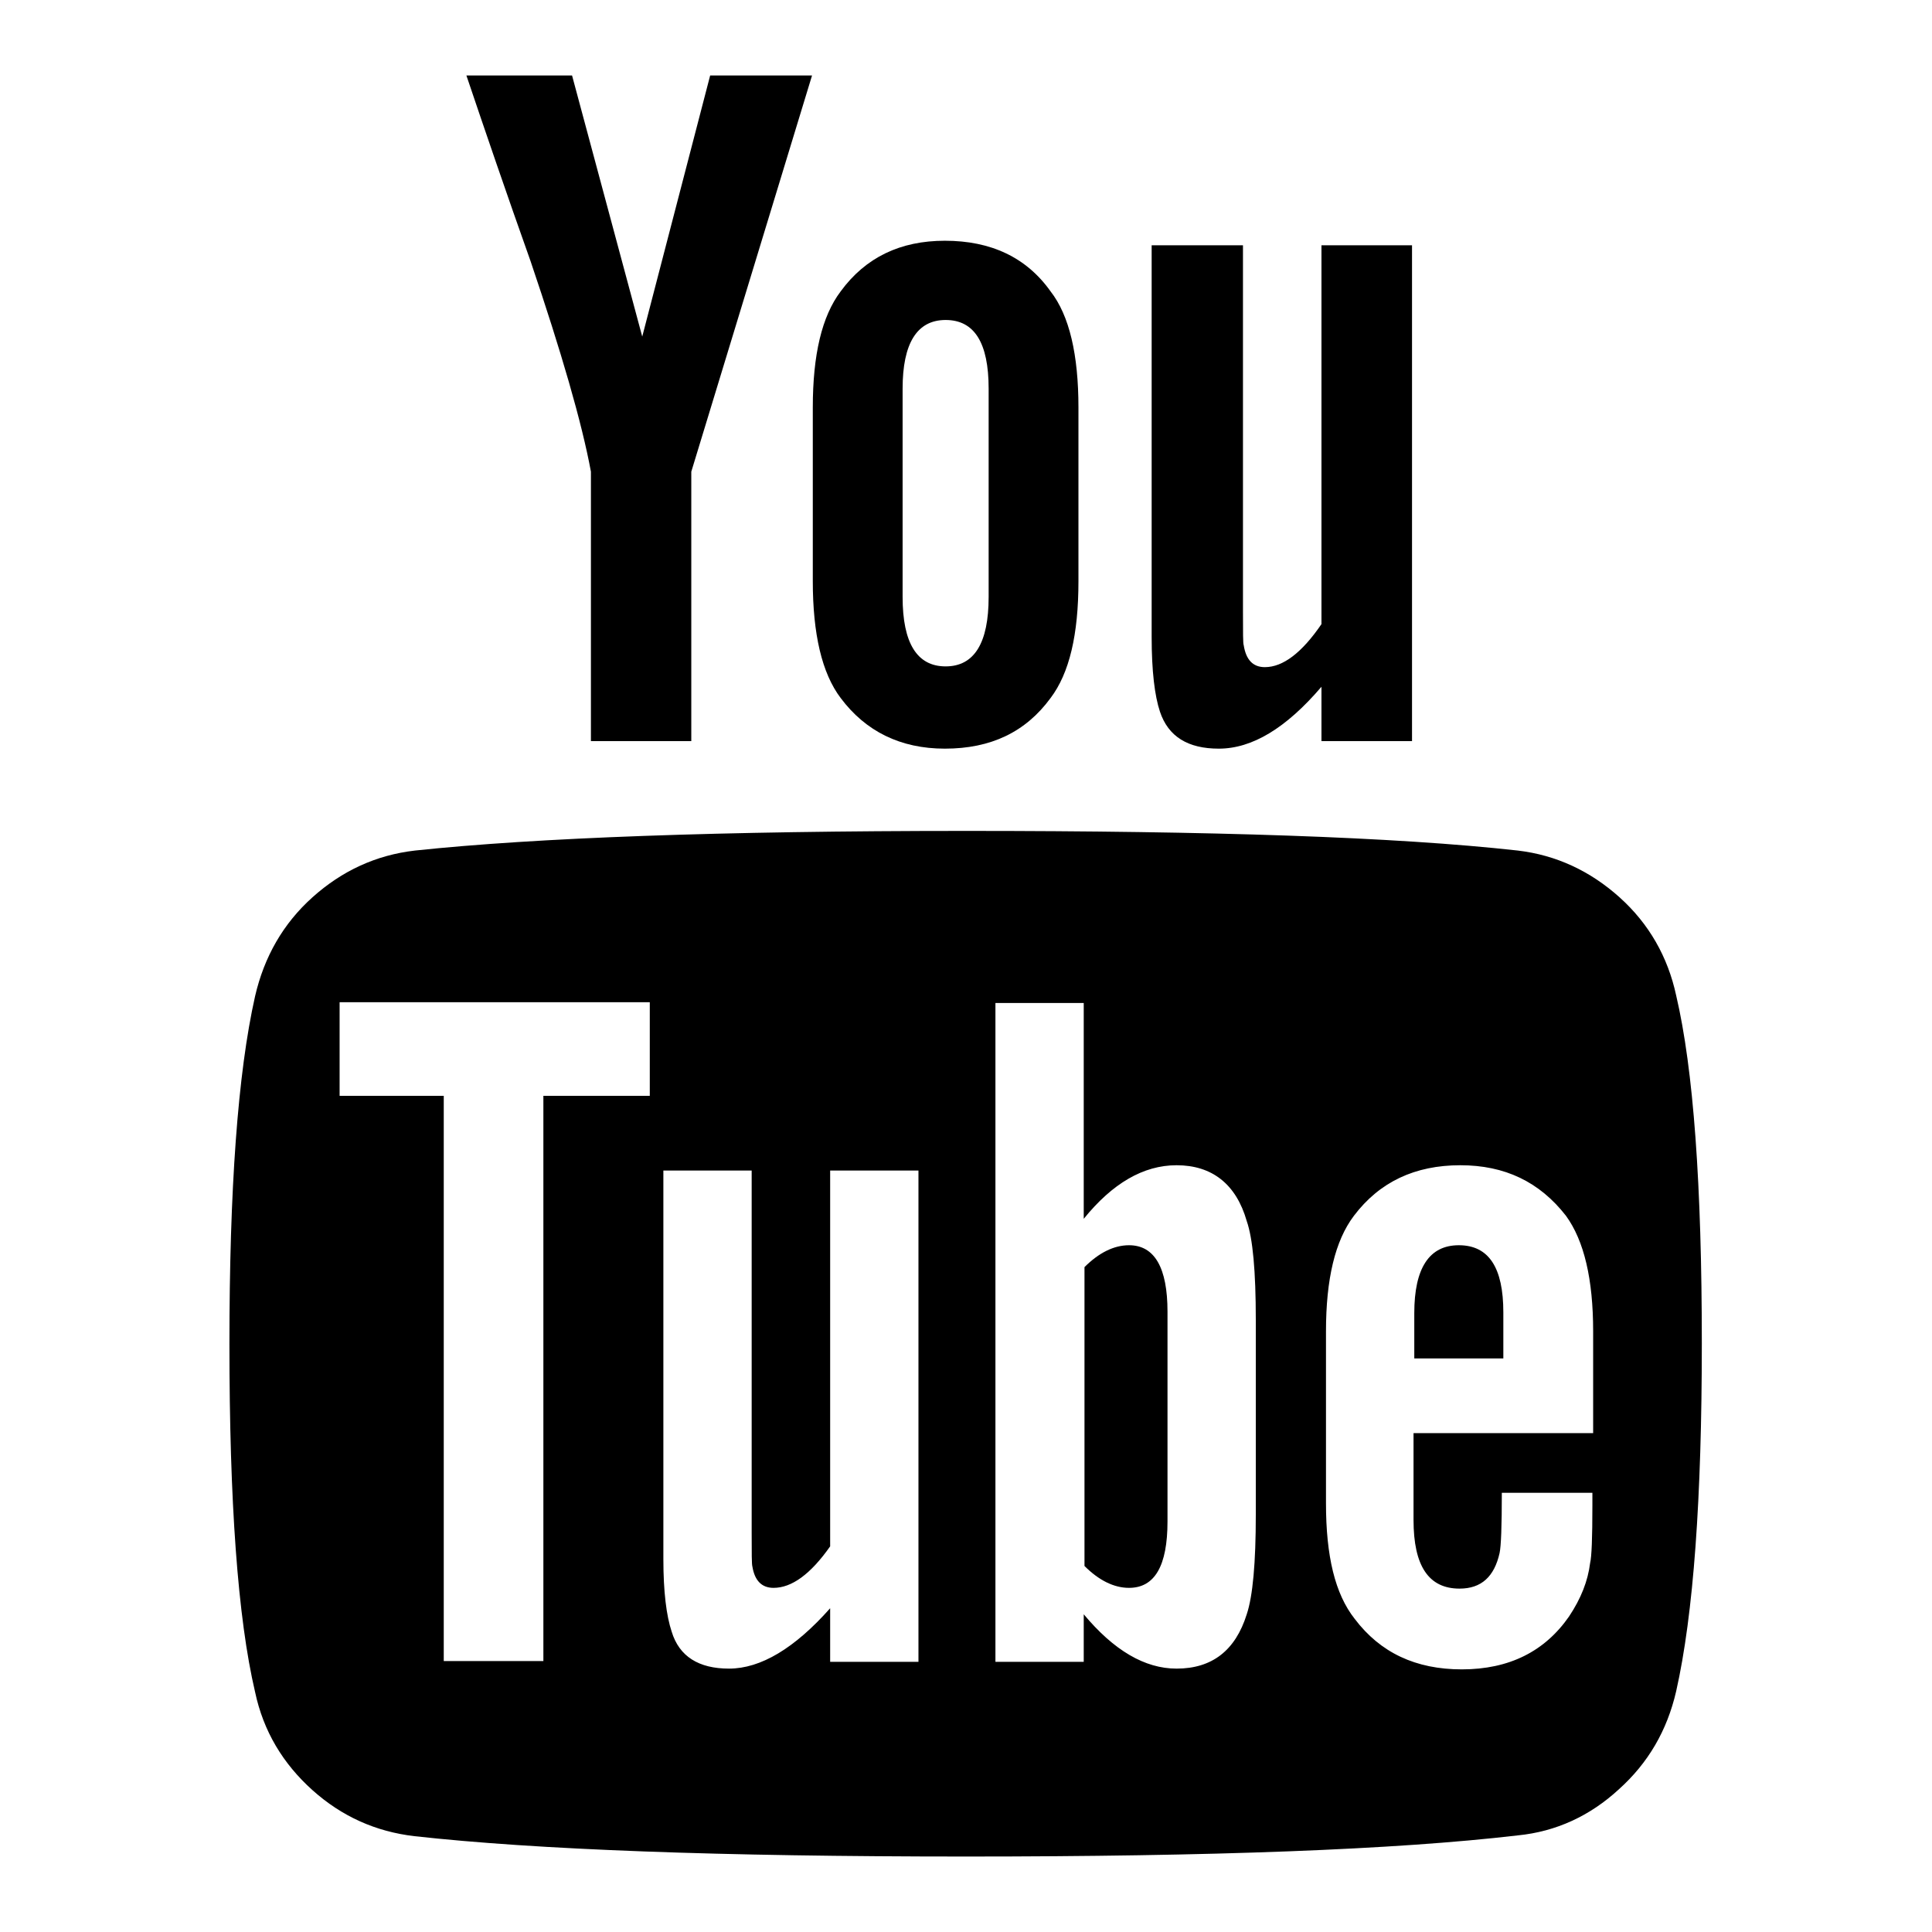
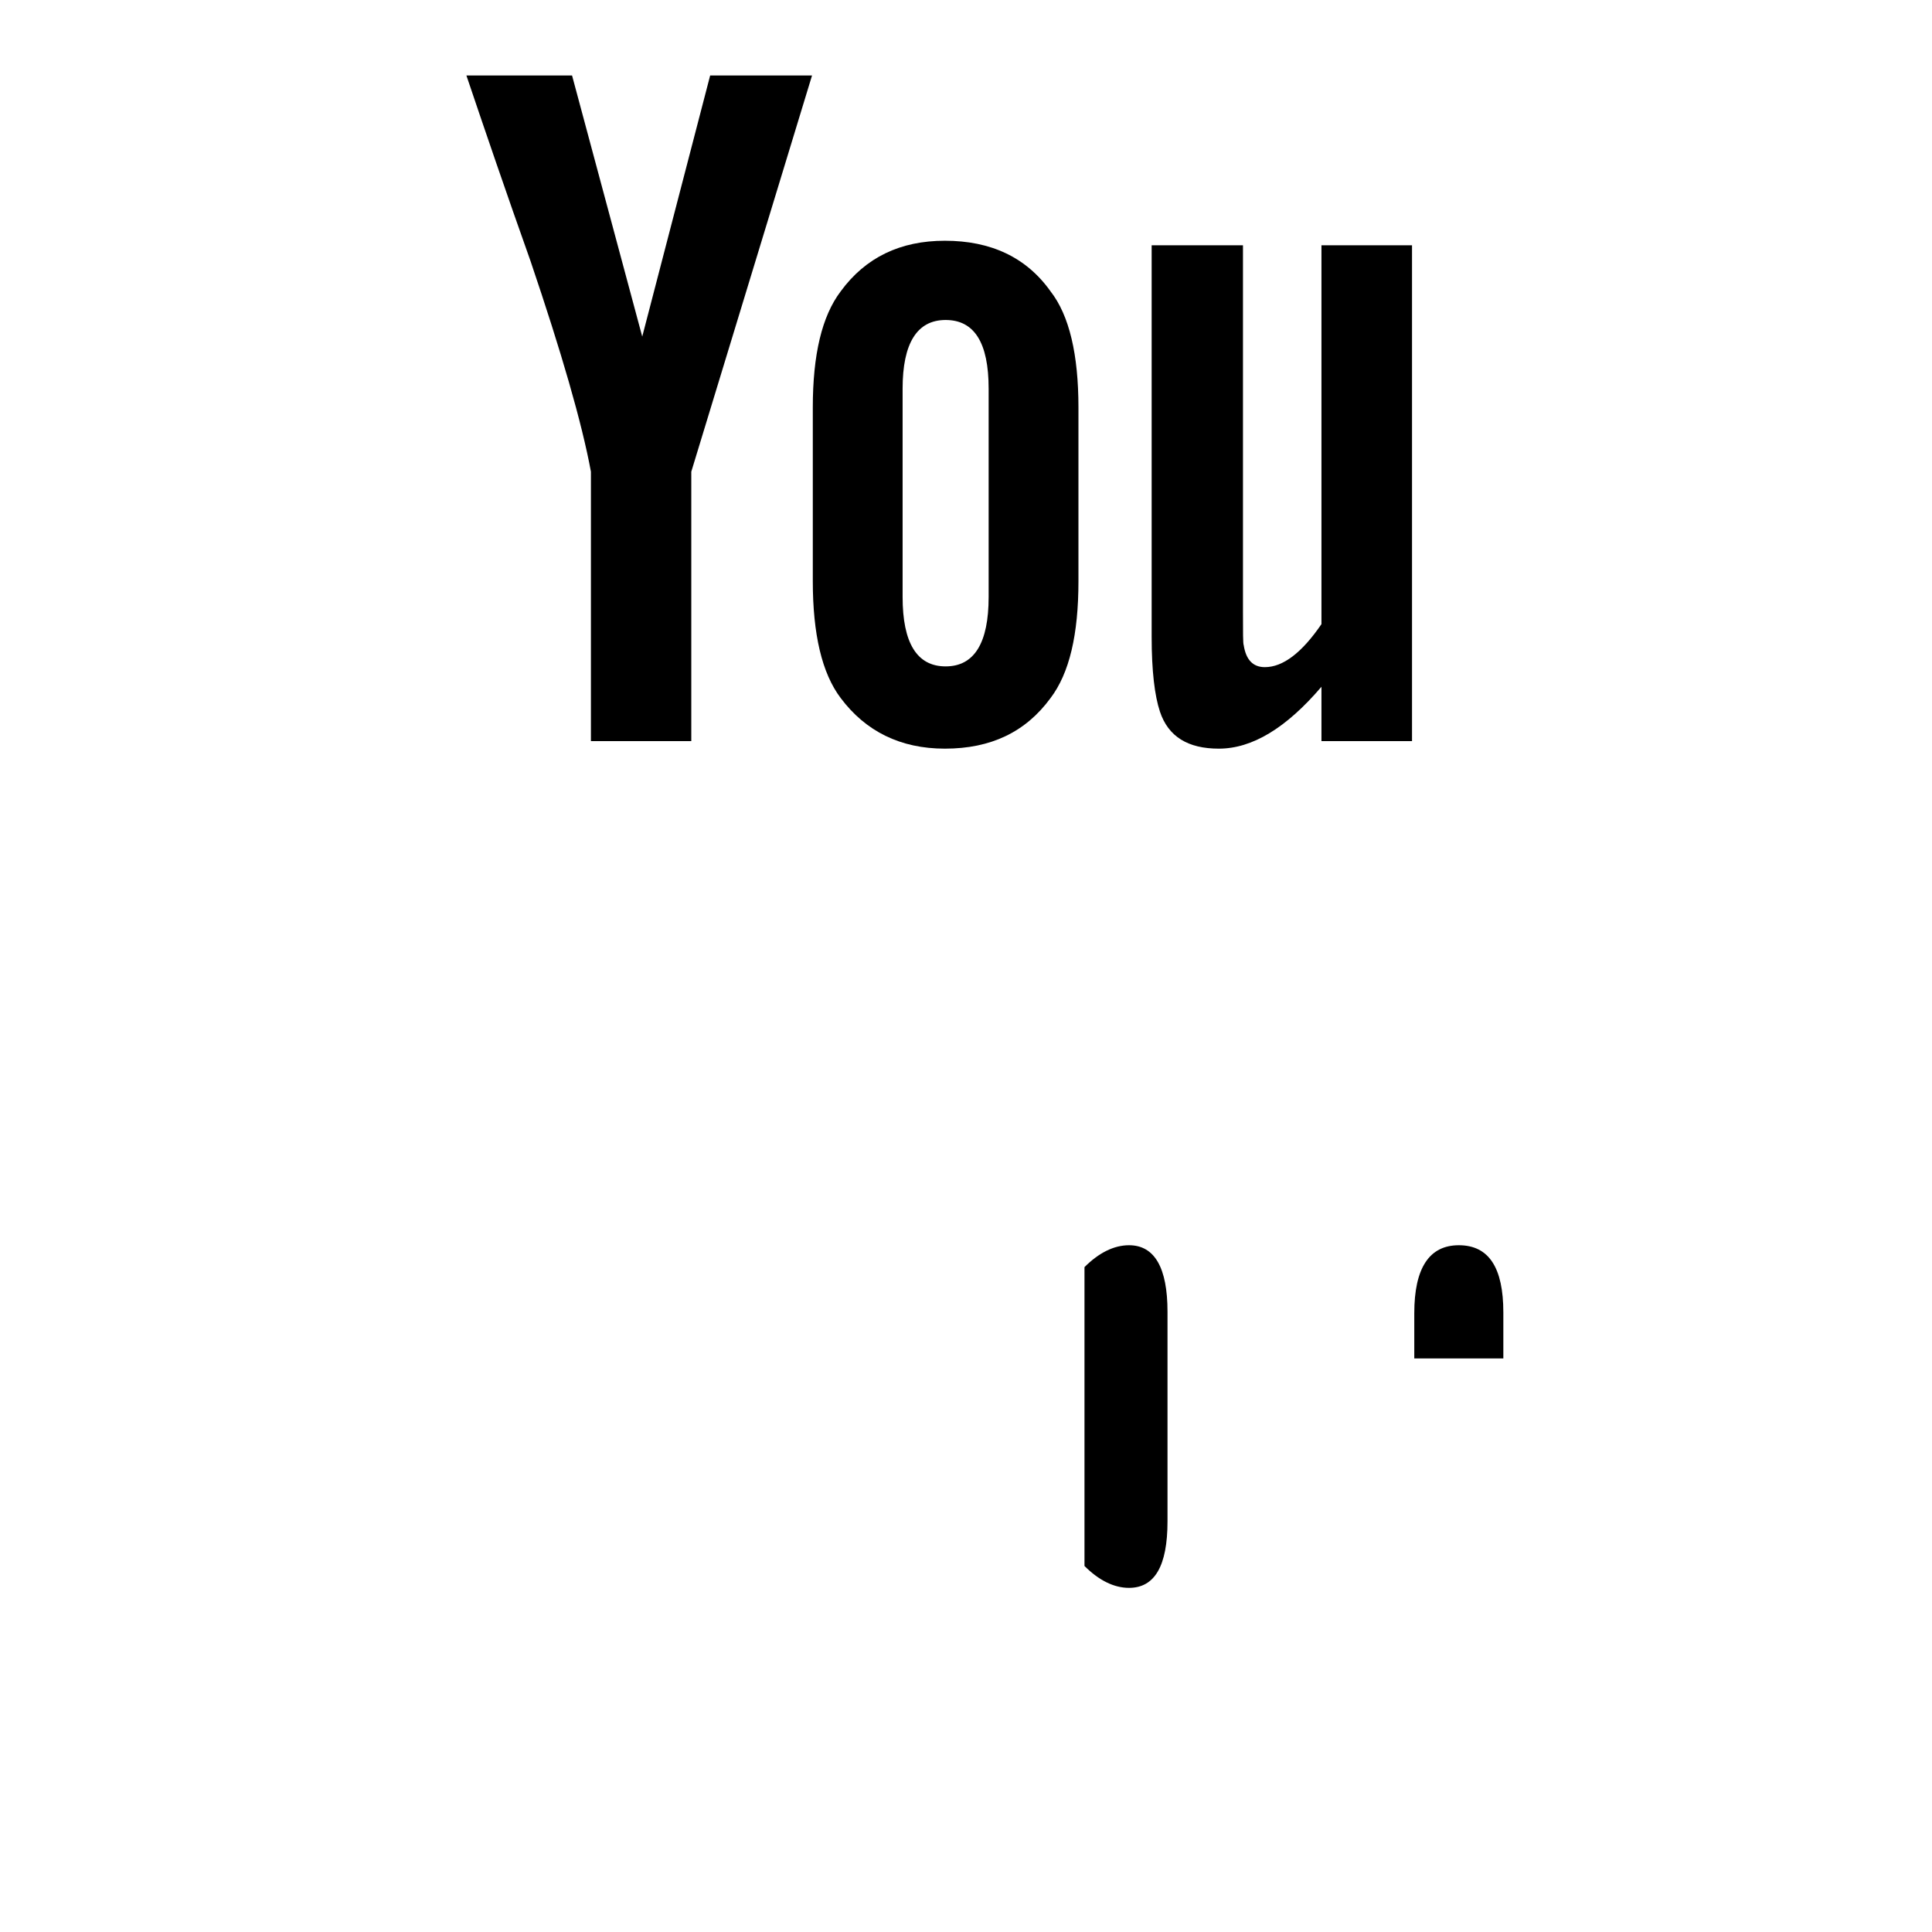
<svg xmlns="http://www.w3.org/2000/svg" version="1.1" x="0px" y="0px" viewBox="0 0 256 256" enable-background="new 0 0 256 256" xml:space="preserve">
  <g>
    <g>
      <g>
        <g>
          <path fill="#000000" d="M152.6,32.5v51.9c0,4.5,0.4,7.8,1.1,9.9c1.1,3.3,3.7,4.9,7.8,4.9c4.4,0,8.9-2.7,13.6-8.2v7.2h12V32.5h-12v50.2c-2.6,3.8-5.1,5.7-7.5,5.7c-1.6,0-2.5-1-2.8-2.9c-0.1-0.2-0.1-1.7-0.1-4.6V32.5H152.6z" />
          <path fill="#000000" d="M125.2,99.2c6.1,0,10.7-2.2,14-6.7c2.5-3.3,3.7-8.4,3.7-15.5v-23c0-7-1.2-12.2-3.7-15.4c-3.2-4.5-7.9-6.7-14-6.7c-5.9,0-10.5,2.2-13.8,6.7c-2.5,3.3-3.7,8.4-3.7,15.4v23c0,7,1.2,12.2,3.7,15.5C114.7,96.9,119.3,99.2,125.2,99.2z M119.6,51.5c0-6,1.9-9.1,5.7-9.1s5.7,3,5.7,9.1v27.6c0,6.1-1.9,9.2-5.7,9.2s-5.7-3.1-5.7-9.2V51.5z" />
          <path fill="#000000" d="M91.6,98.2V62.5L107.6,10H94.1l-9,34.6L75.8,10h-14c2.5,7.4,5.3,15.6,8.5,24.6c4.1,12.1,6.8,21.4,8,27.9v35.7L91.6,98.2L91.6,98.2L91.6,98.2z" />
-           <path fill="#000000" d="M214.6,118.9c-3.9-3.5-8.4-5.6-13.5-6.2c-16.2-1.8-40.5-2.6-73.1-2.6c-32.6,0-56.9,0.9-73,2.6c-5.2,0.6-9.7,2.7-13.6,6.2c-3.9,3.5-6.4,7.9-7.6,13.1c-2.3,10.2-3.4,25.6-3.4,46.1c0,20.9,1.1,36.3,3.4,46.1c1.1,5.2,3.7,9.5,7.6,13c3.9,3.5,8.4,5.5,13.5,6.1c16.2,1.8,40.5,2.7,73.1,2.7s56.9-0.9,73.1-2.8c5.1-0.5,9.6-2.6,13.4-6.1c3.9-3.5,6.4-7.8,7.6-13c2.3-10.2,3.4-25.6,3.4-46.1c0-20.9-1.1-36.3-3.4-46.1C221,126.8,218.5,122.4,214.6,118.9z M86.1,145.2H72v74.9H58.8v-74.9H45v-12.4h41.1V145.2L86.1,145.2z M121.7,220.2h-11.7v-7.1c-4.7,5.3-9.2,8-13.4,8c-4,0-6.6-1.6-7.6-4.9c-0.7-2.1-1.1-5.3-1.1-9.6v-51.5h11.7v47.9c0,2.8,0,4.3,0.1,4.6c0.3,1.8,1.2,2.8,2.8,2.8c2.4,0,4.9-1.8,7.5-5.5v-49.8h11.7V220.2L121.7,220.2L121.7,220.2z M166.4,200.7c0,6.4-0.4,10.8-1.2,13.2c-1.5,4.8-4.6,7.2-9.3,7.2c-4.2,0-8.3-2.4-12.3-7.2v6.3h-11.7v-87.3h11.7v28.6c3.8-4.7,7.9-7.1,12.3-7.1c4.7,0,7.9,2.5,9.3,7.4c0.8,2.3,1.2,6.6,1.2,13.1V200.7z M210.9,189.9h-23.6v11.5c0,6.1,2,9.1,6.1,9.1c2.9,0,4.6-1.6,5.3-4.7c0.2-0.9,0.3-3.6,0.3-8h12v1.7c0,4.3-0.1,6.8-0.3,7.6c-0.3,2.4-1.2,4.7-2.8,7.1c-3.2,4.6-7.9,7-14.2,7c-6.1,0-10.8-2.2-14.2-6.7c-2.6-3.3-3.8-8.3-3.8-15.3v-22.8c0-6.9,1.2-12,3.7-15.3c3.4-4.5,8.1-6.7,14.1-6.7c5.9,0,10.5,2.2,14,6.7c2.4,3.3,3.6,8.4,3.6,15.3V189.9L210.9,189.9L210.9,189.9z" />
          <path fill="#000000" d="M193.3,165c-3.9,0-5.9,3-5.9,9v6h11.8v-6.1C199.2,168,197.3,165,193.3,165z" />
          <path fill="#000000" d="M149.6,165c-2,0-4,1-5.9,2.9v39.6c1.9,1.9,3.9,2.9,5.9,2.9c3.4,0,5.1-2.9,5.1-8.8v-27.8C154.7,168,153,165,149.6,165z" />
        </g>
      </g>
      <g />
      <g />
      <g />
      <g />
      <g />
      <g />
      <g />
      <g />
      <g />
      <g />
      <g />
      <g />
      <g />
      <g />
      <g />
    </g>
  </g>
</svg>